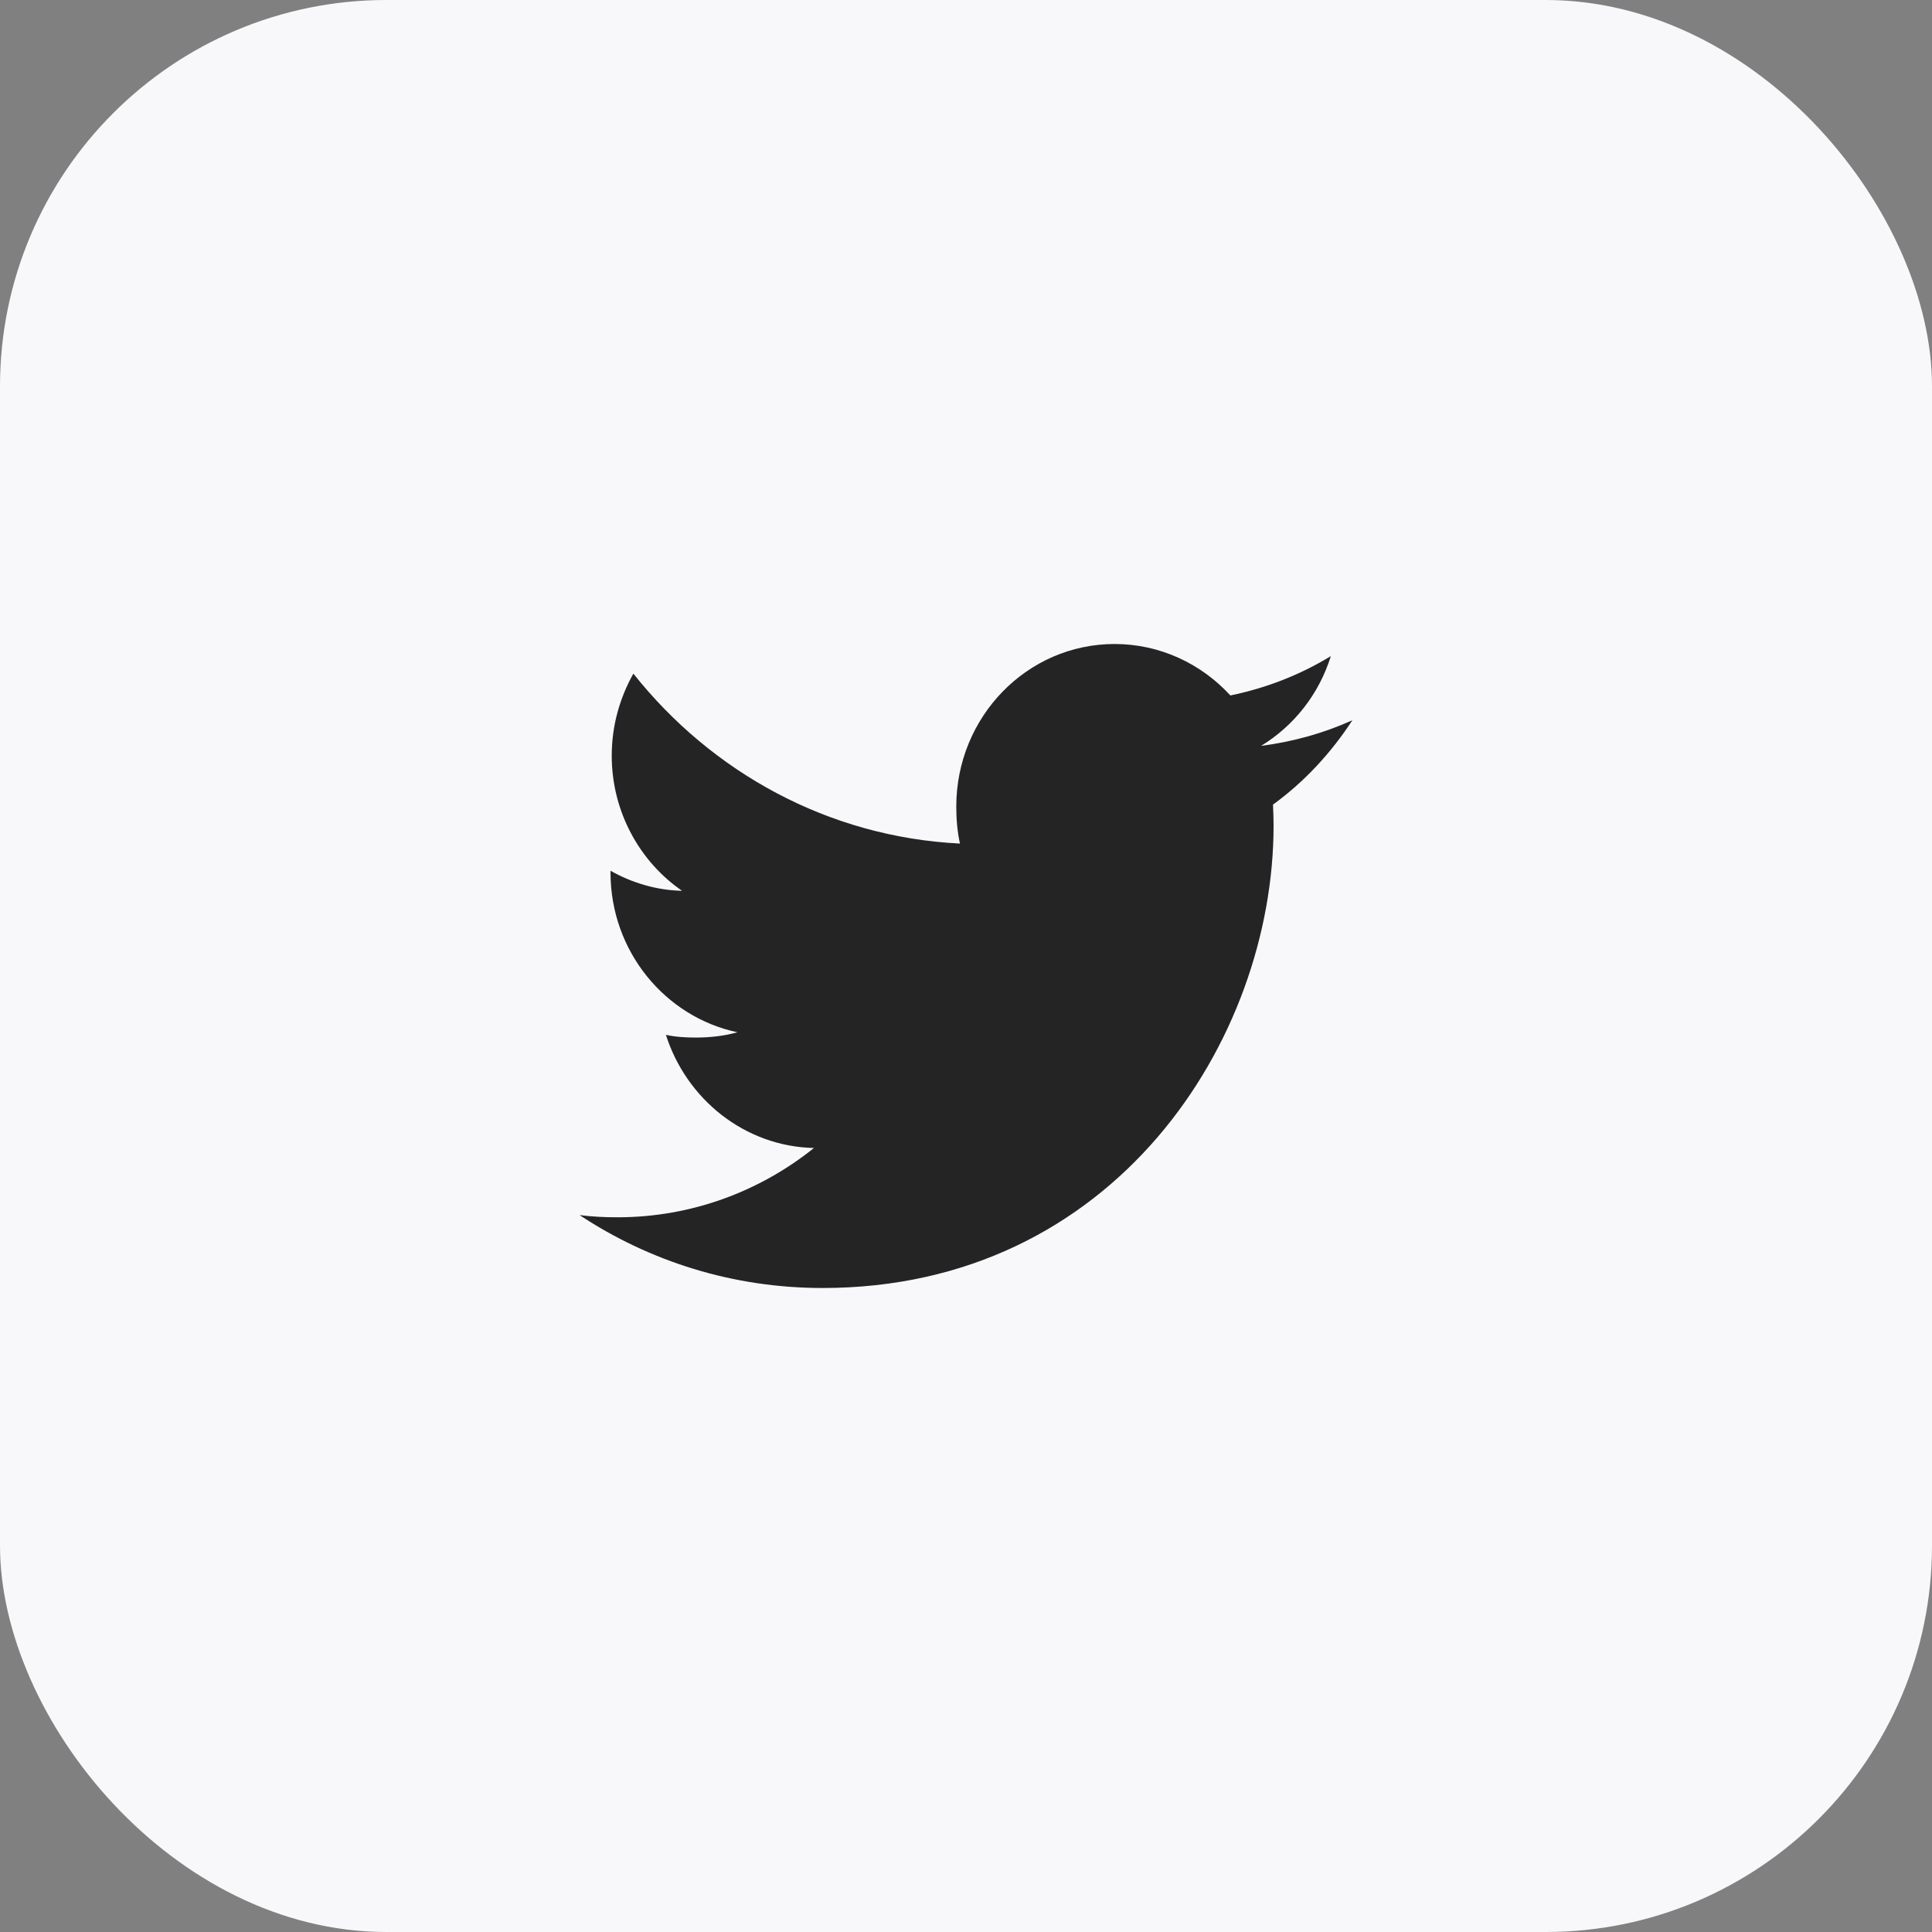
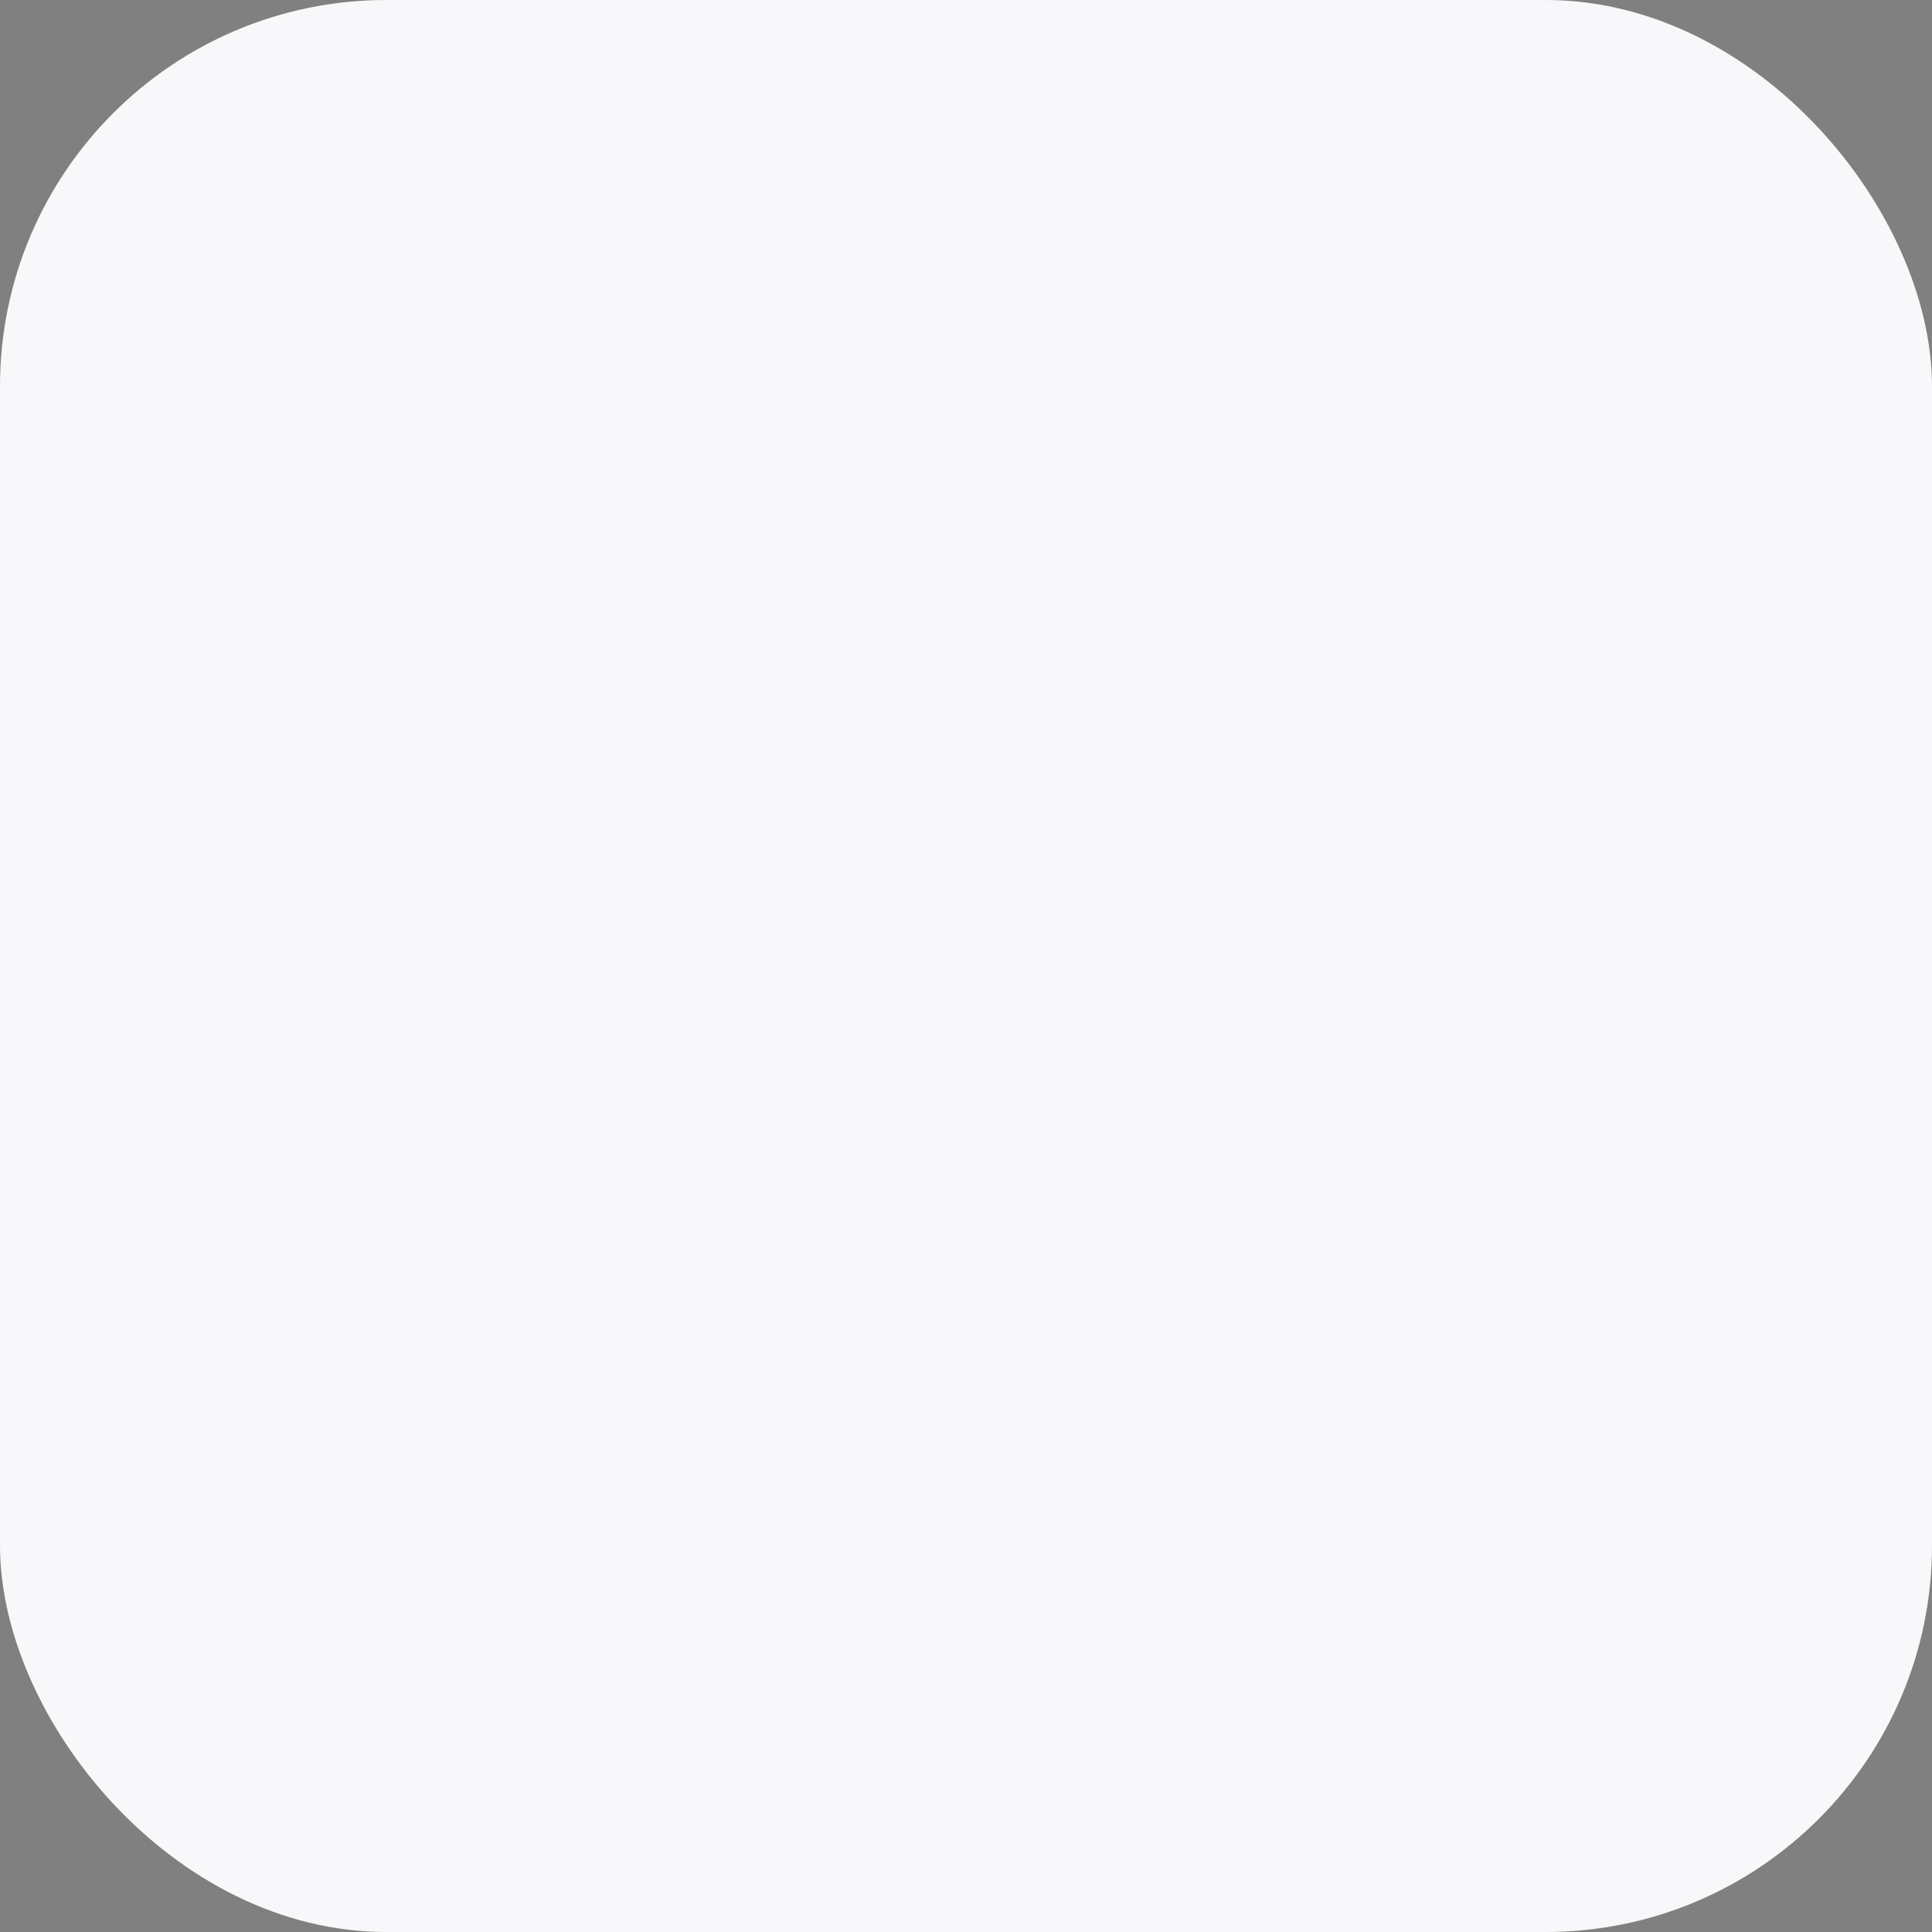
<svg xmlns="http://www.w3.org/2000/svg" width="30" height="30" viewBox="0 0 30 30" fill="none">
  <rect x="0" y="0" width="30" height="30" fill="#808080" stroke="none" />
  <rect width="30" height="30" rx="6" fill="#F8F8FB" />
-   <path d="M21 11.184C20.554 11.385 20.078 11.518 19.582 11.582C20.093 11.27 20.482 10.779 20.665 10.188C20.189 10.479 19.664 10.684 19.105 10.799C18.653 10.305 18.01 10 17.308 10C15.946 10 14.849 11.134 14.849 12.524C14.849 12.724 14.866 12.916 14.906 13.099C12.861 12.997 11.051 11.992 9.835 10.46C9.623 10.838 9.499 11.27 9.499 11.735C9.499 12.609 9.938 13.384 10.591 13.832C10.196 13.825 9.809 13.707 9.48 13.521C9.48 13.529 9.48 13.539 9.48 13.549C9.48 14.775 10.333 15.794 11.451 16.029C11.251 16.085 11.033 16.111 10.806 16.111C10.649 16.111 10.489 16.102 10.34 16.069C10.659 17.068 11.563 17.802 12.639 17.826C11.802 18.498 10.739 18.902 9.589 18.902C9.387 18.902 9.194 18.893 9 18.868C10.09 19.588 11.381 20 12.774 20C17.301 20 19.776 16.154 19.776 12.82C19.776 12.709 19.772 12.601 19.767 12.494C20.255 12.139 20.666 11.695 21 11.184Z" fill="#242424" />
</svg>